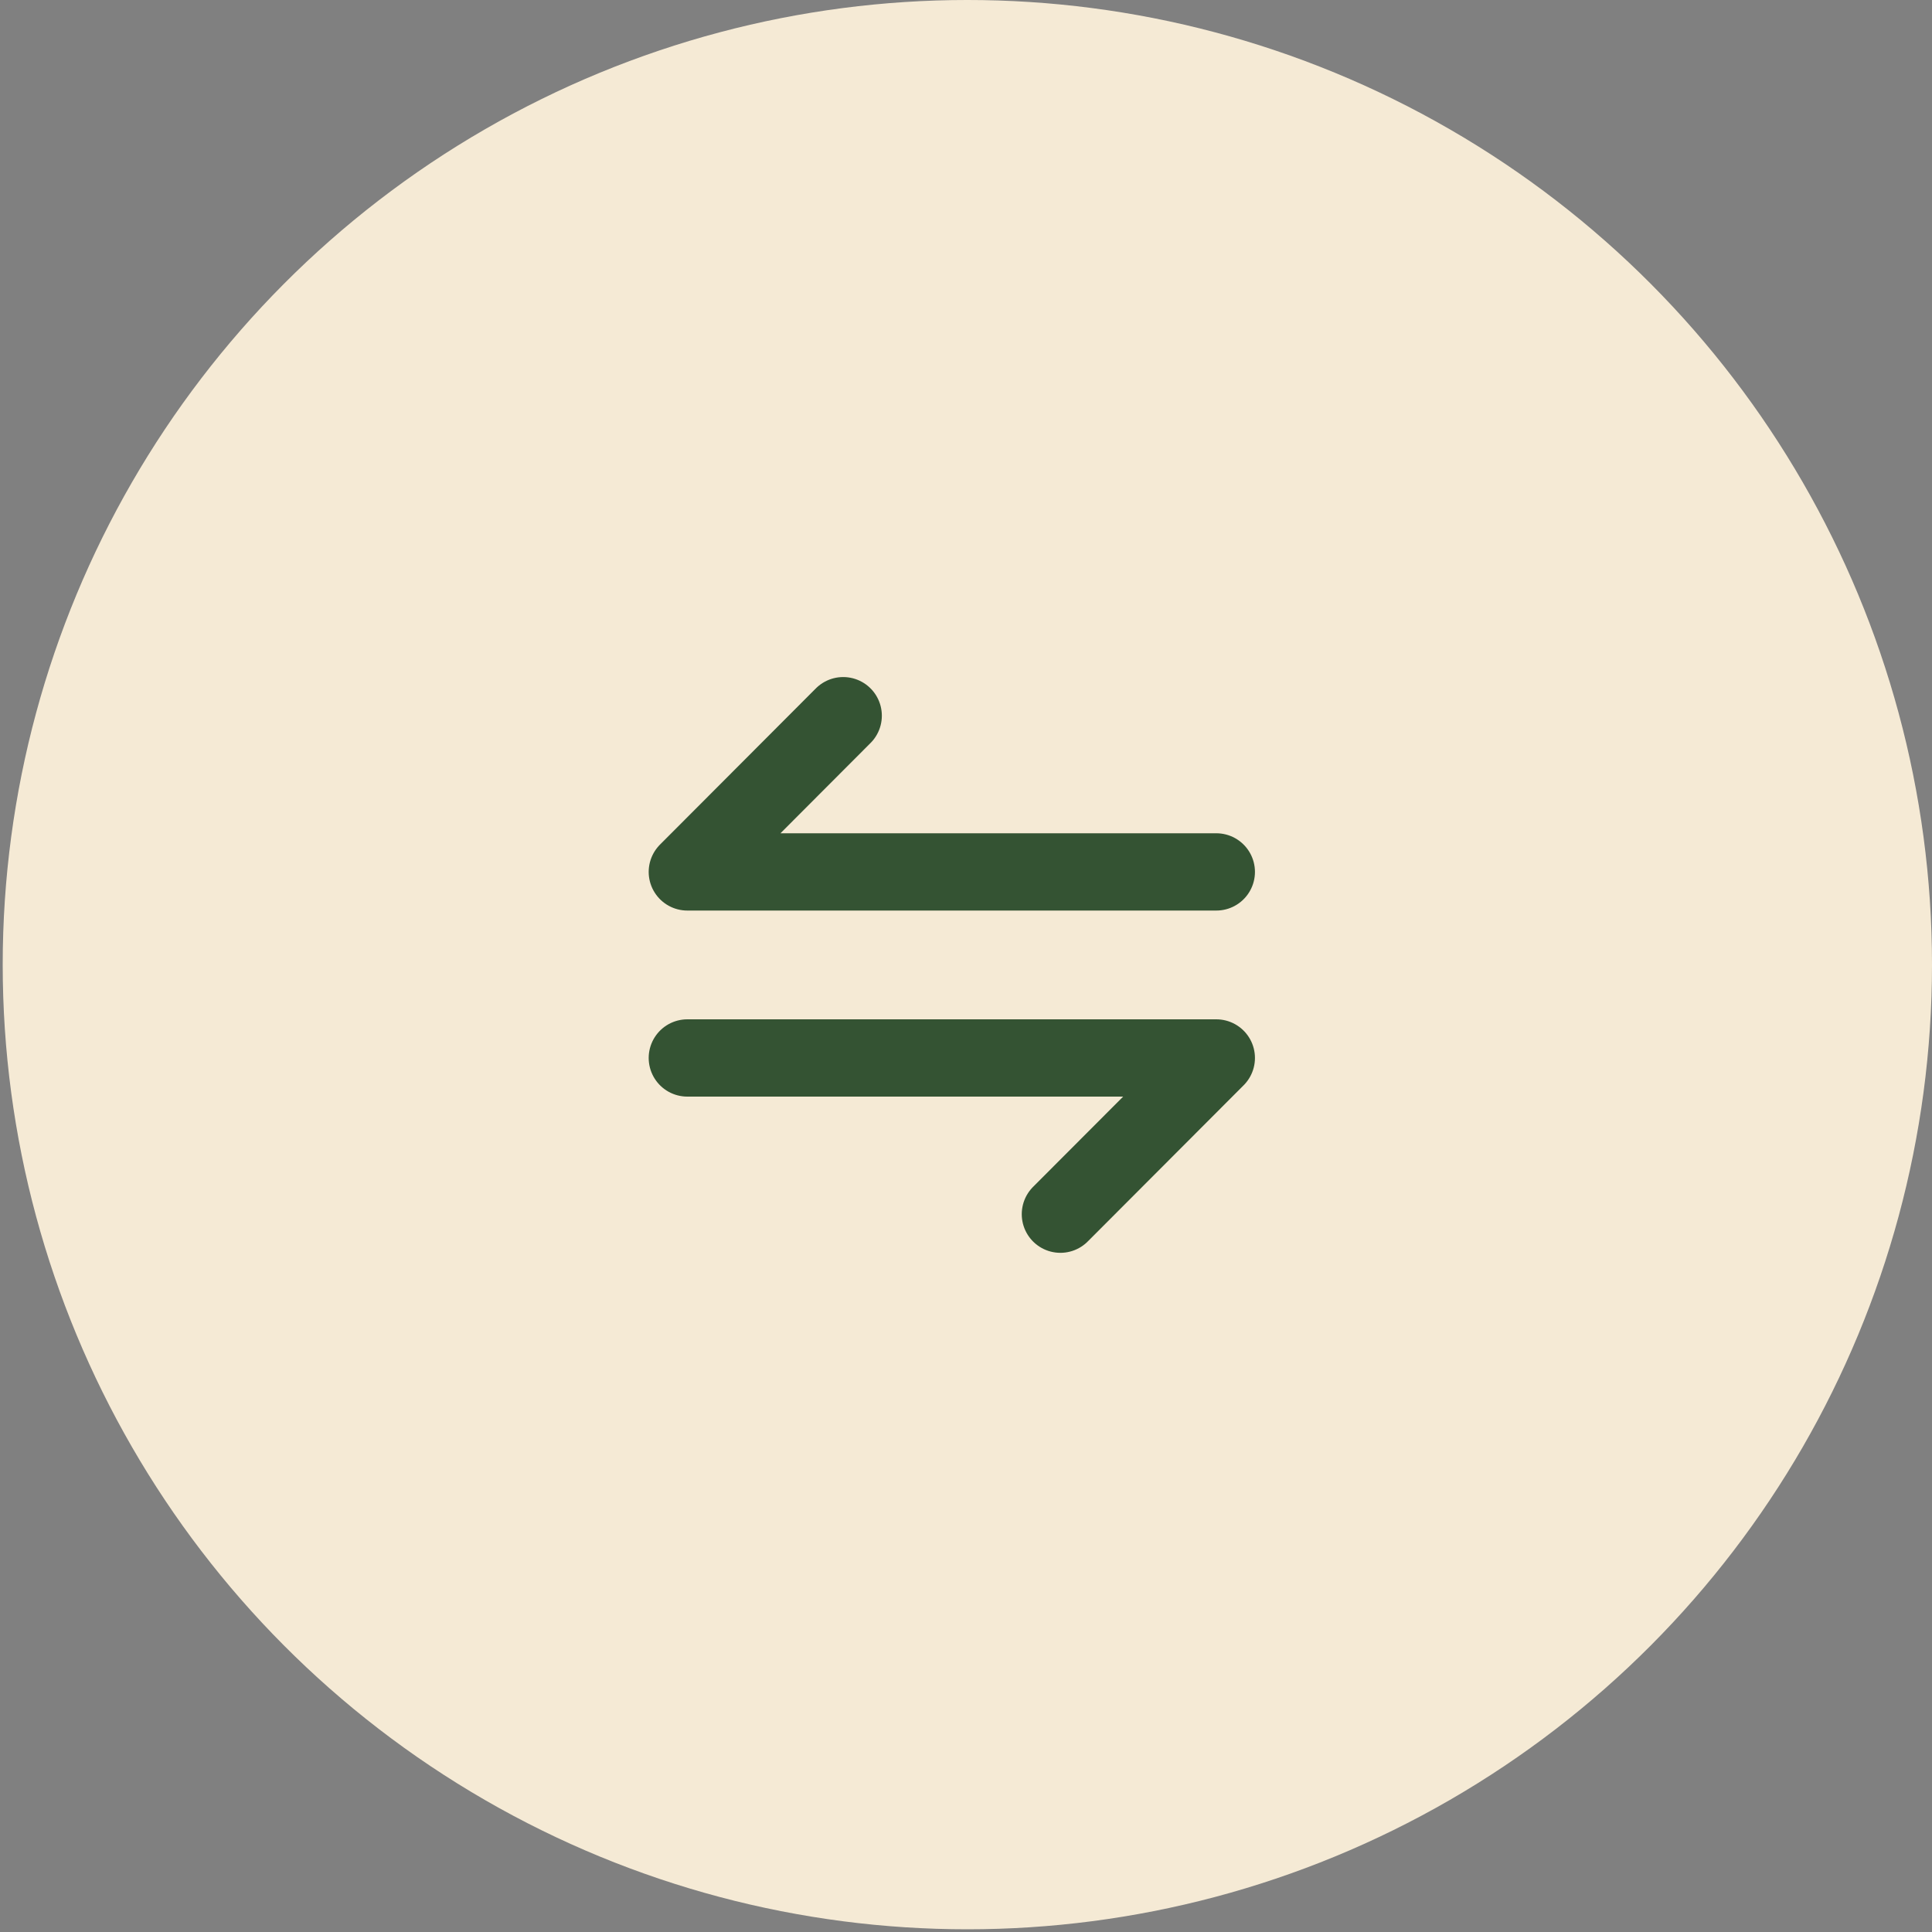
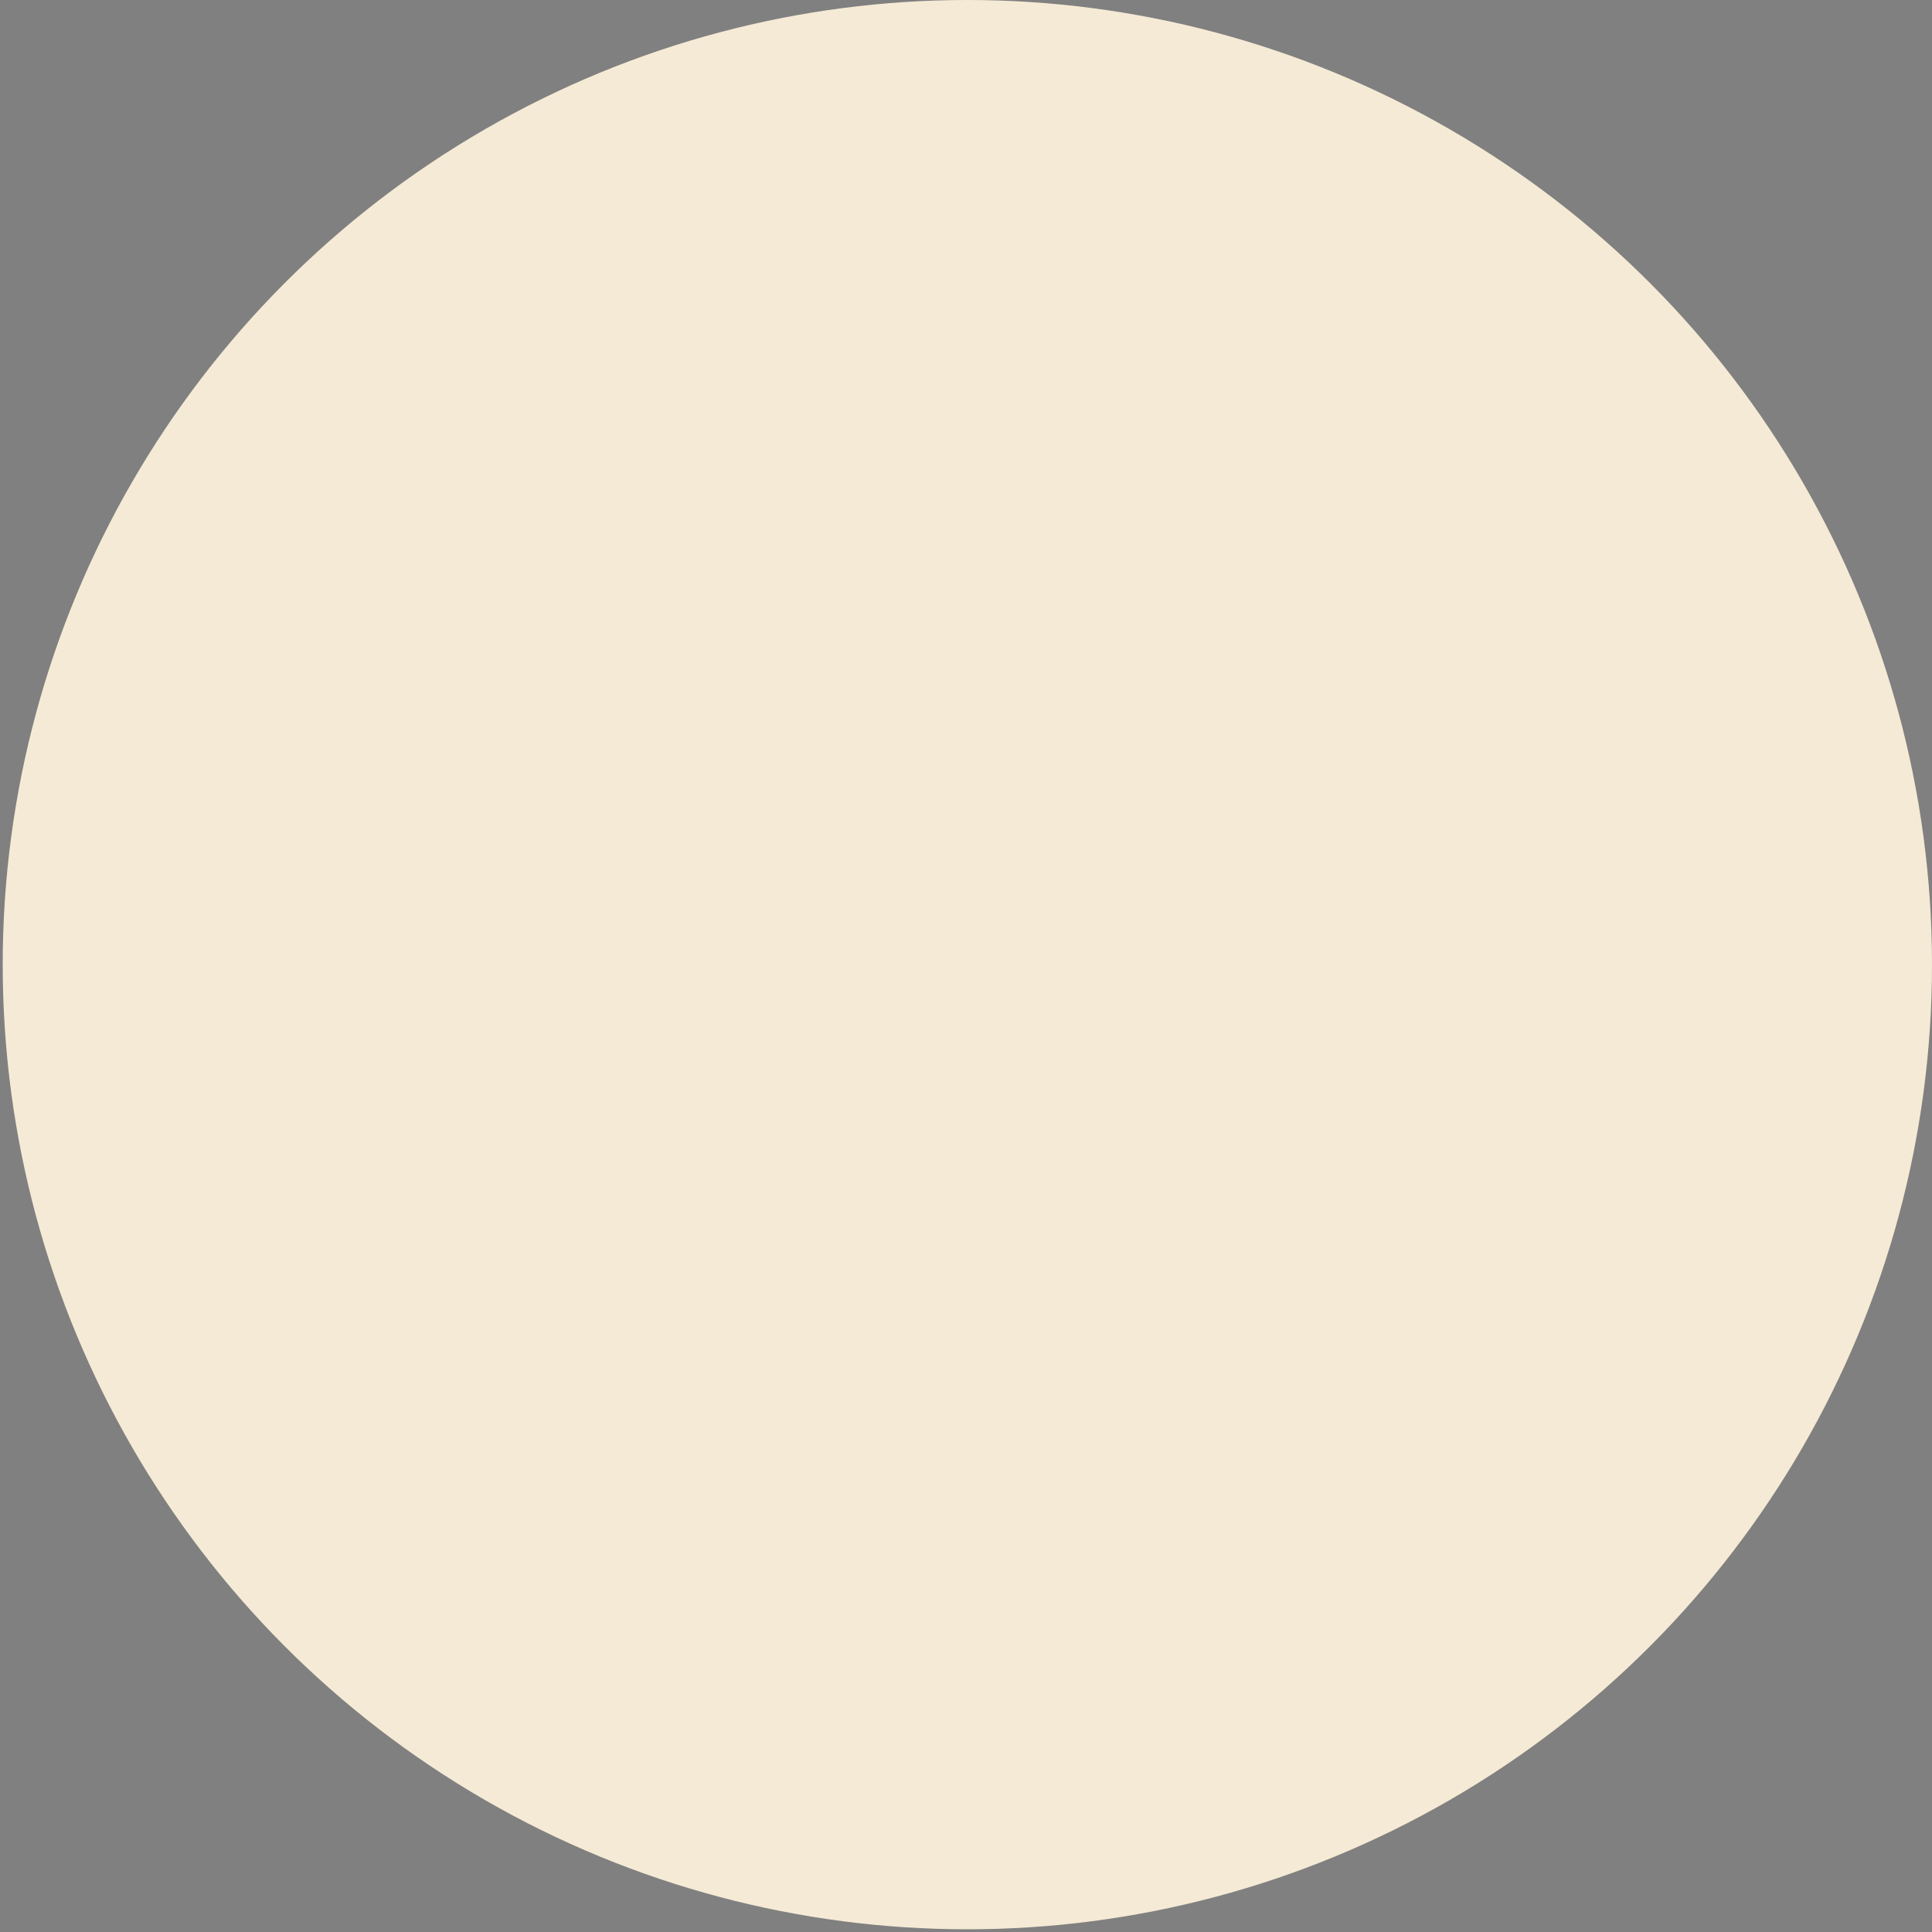
<svg xmlns="http://www.w3.org/2000/svg" width="50" height="50" viewBox="0 0 50 50" fill="none">
  <rect x="0" y="0" width="50" height="50" fill="#808080" stroke="none" />
  <circle cx="25.035" cy="24.965" r="24.965" fill="#F5EAD5" />
-   <path d="M31.478 27.38L27.443 31.423M17.788 27.38H31.478M17.788 22.565L21.822 18.522M31.478 22.565H17.788" stroke="#345333" stroke-width="2" stroke-miterlimit="10" stroke-linecap="round" stroke-linejoin="round" />
</svg>